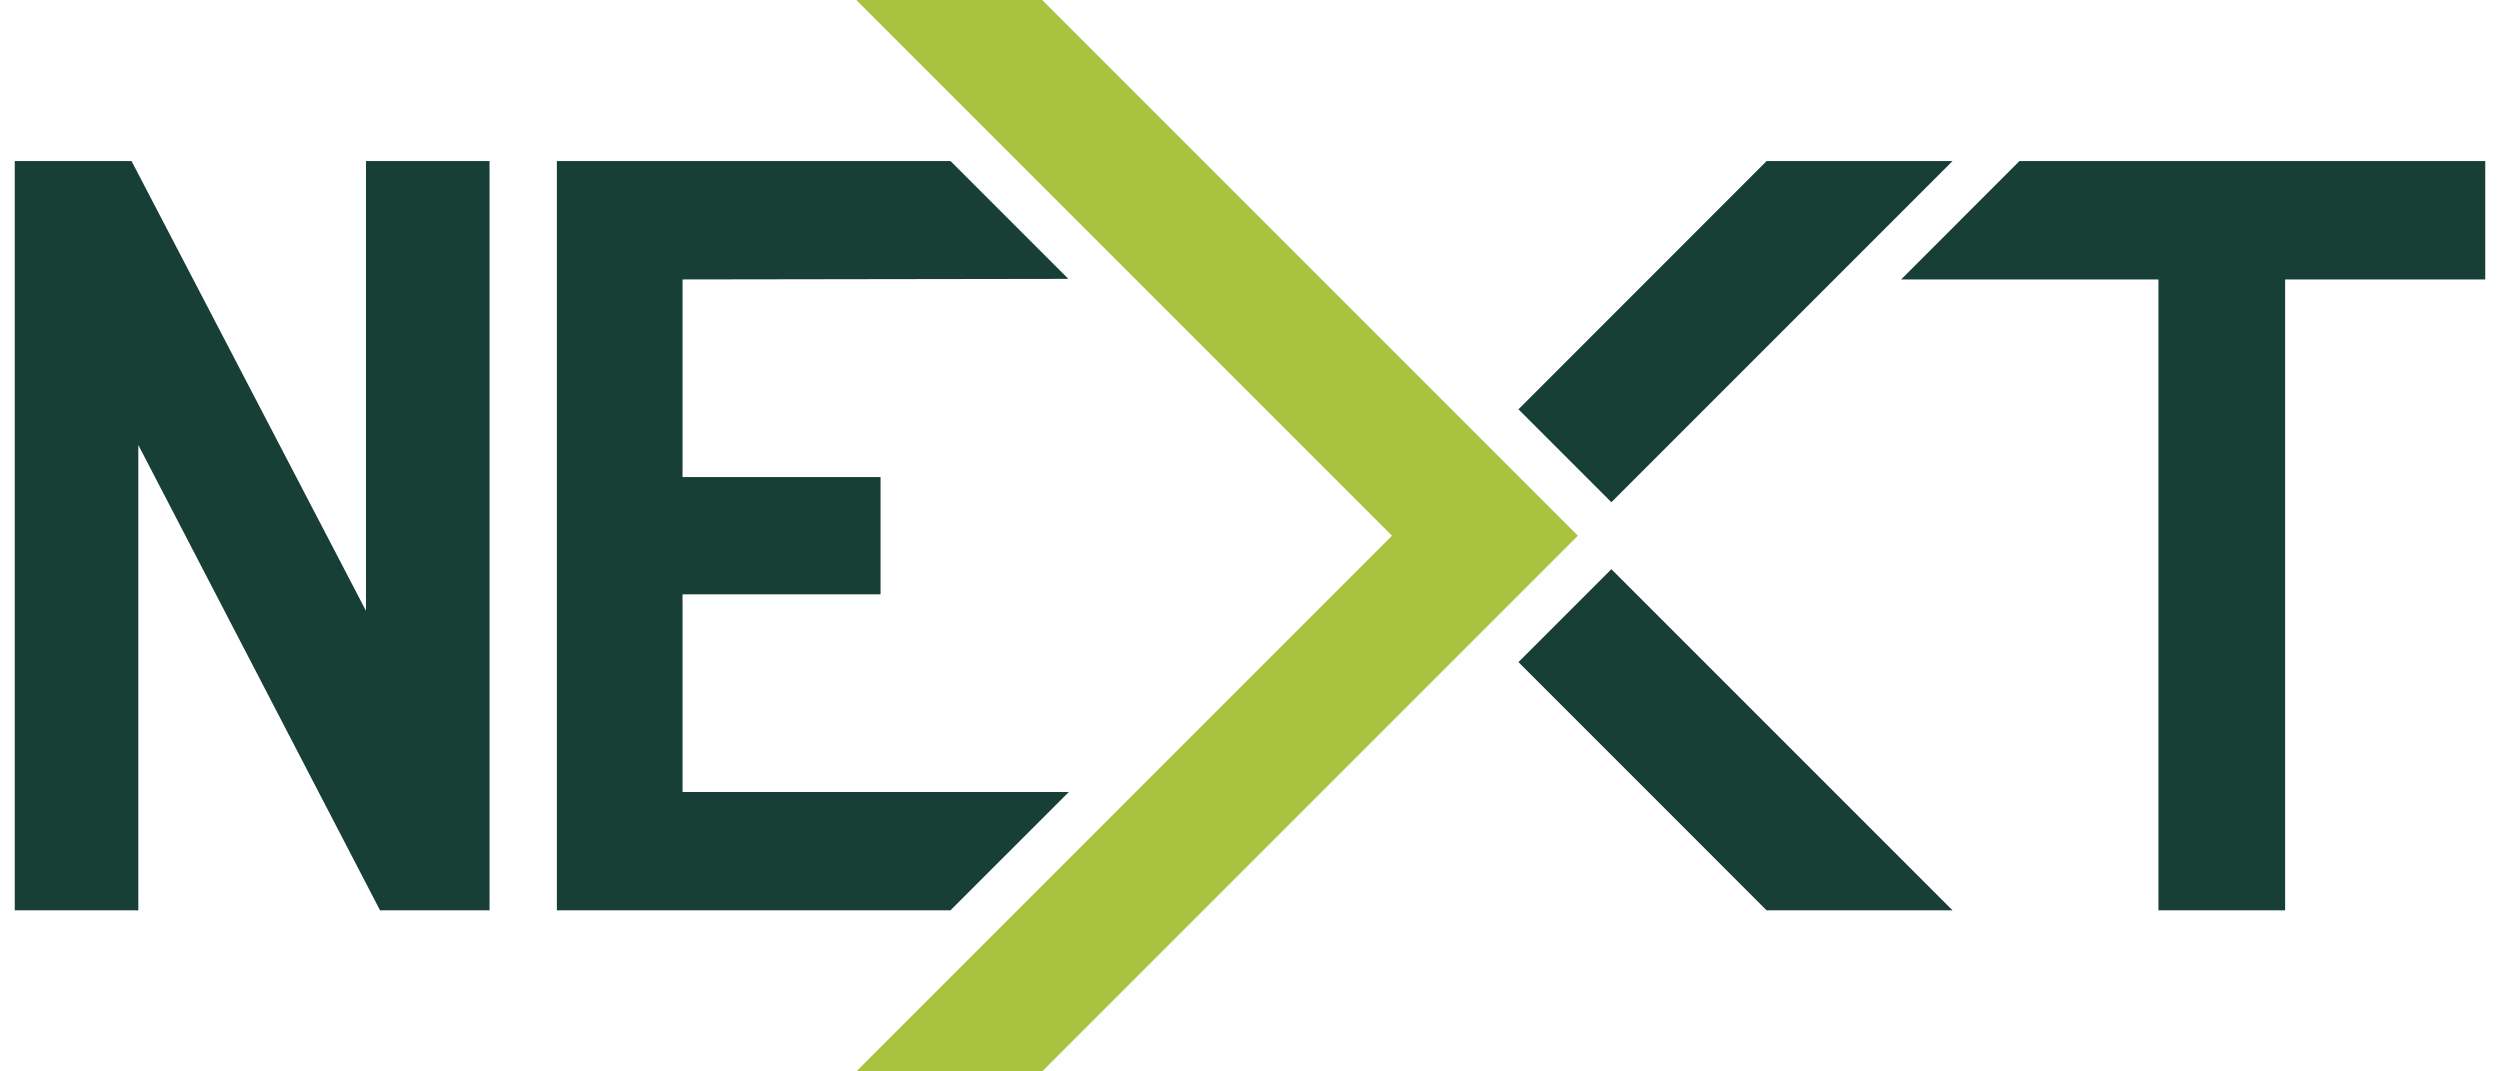
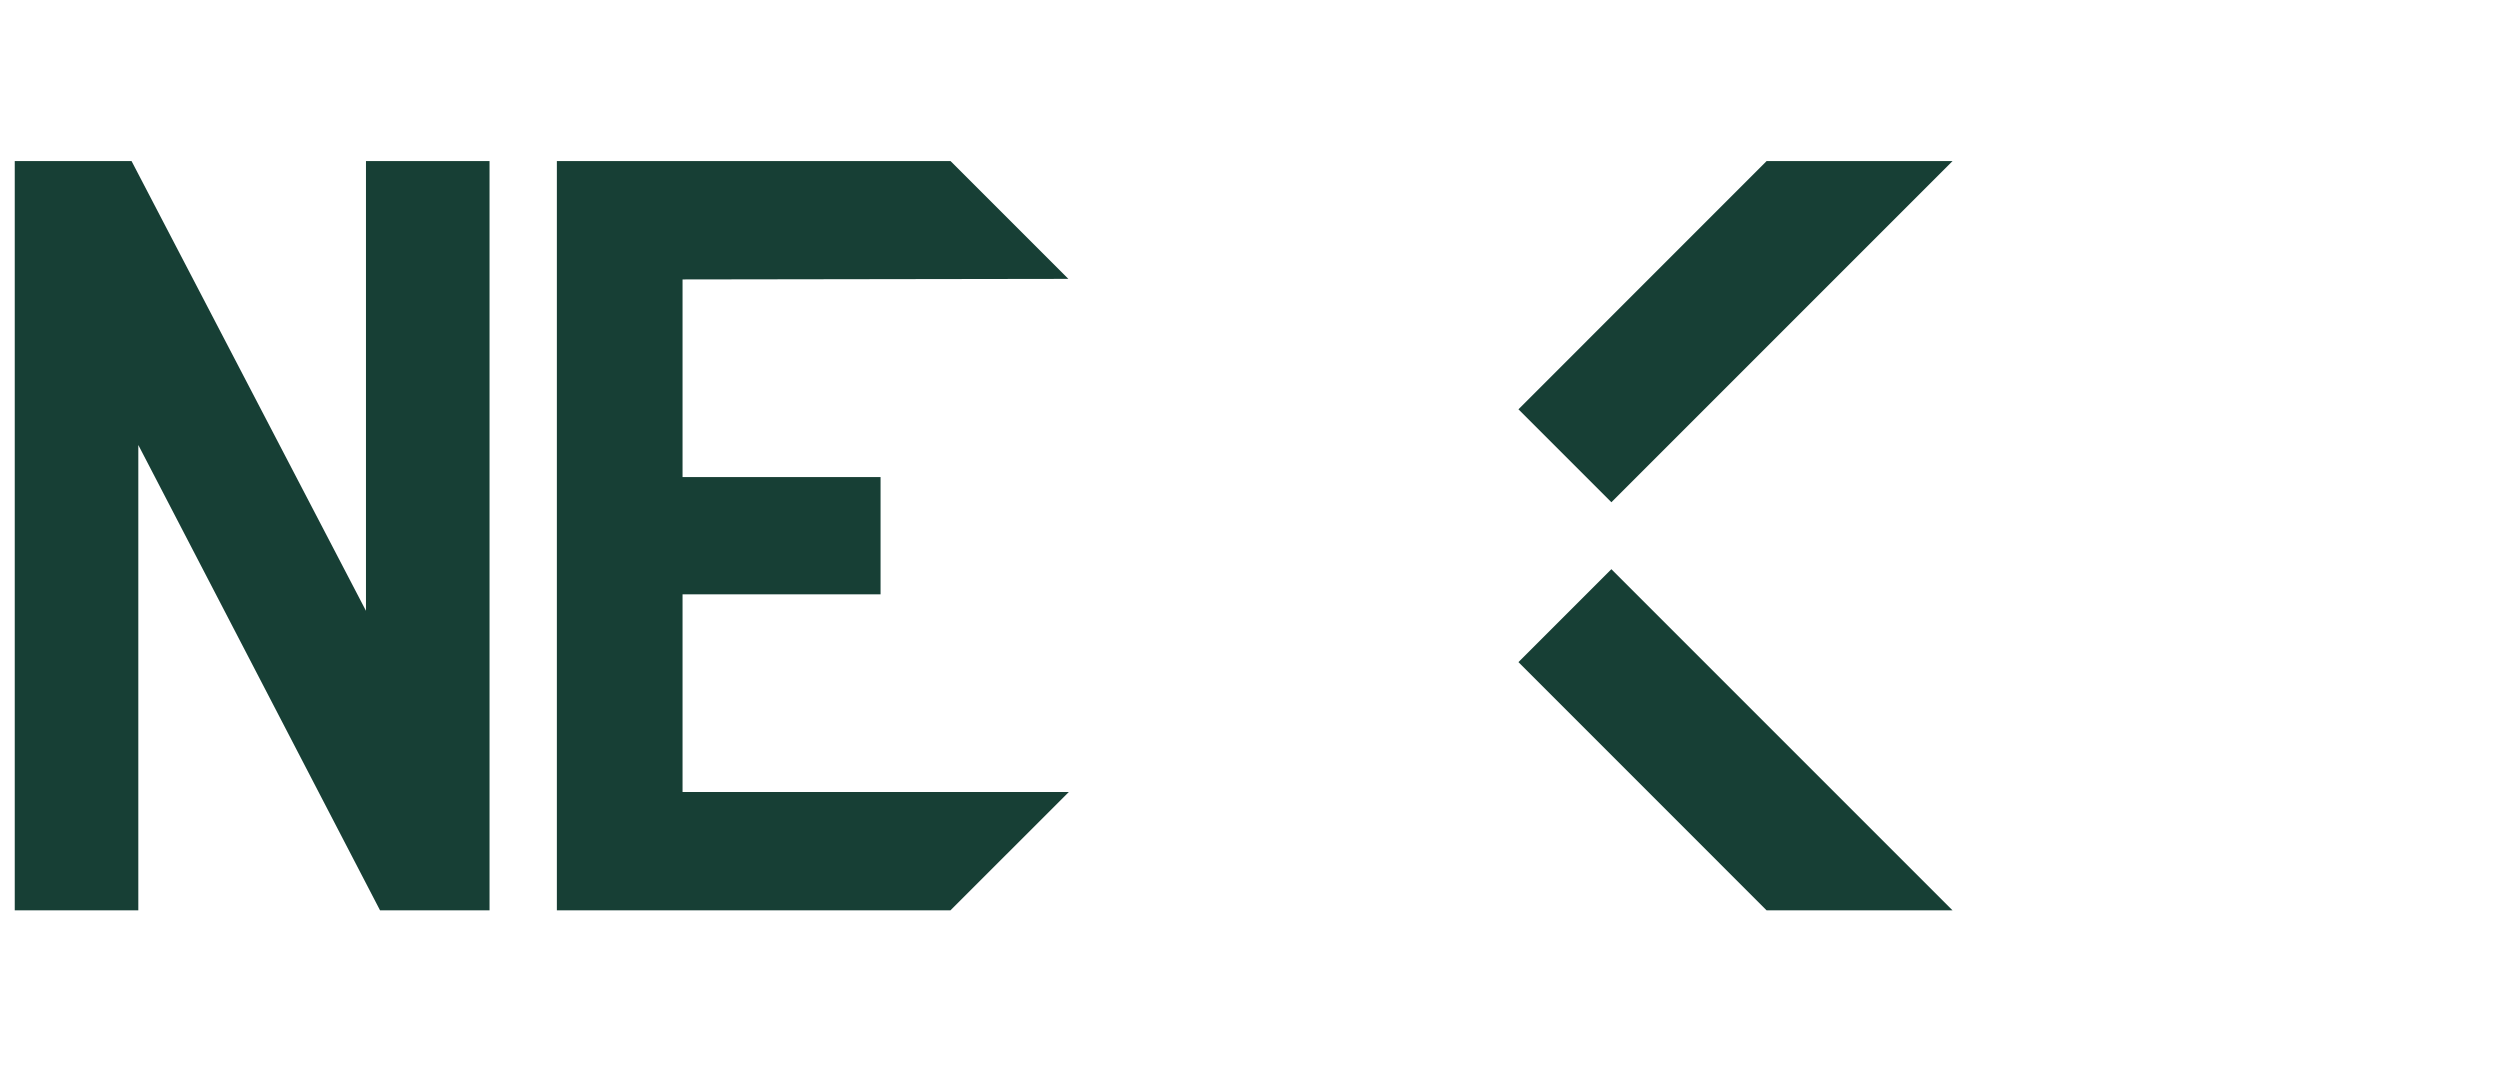
<svg xmlns="http://www.w3.org/2000/svg" width="98" height="42" viewBox="0 0 98 42" fill="none">
  <g id="Frame 37" clip-path="url(#clip0_3529_39701)">
    <path id="Vector" d="M14.346 6.314V23.944L5.157 6.314H0.578V35.686H5.422V17.444L14.898 35.686H19.19V6.314H14.346Z" fill="#173F35" />
-     <path id="Vector_2" d="M61.853 21L40.853 0H33.568L54.568 21L33.568 42H40.853L61.853 21Z" fill="#A9C23F" />
-     <path id="Vector_3" d="M59.523 25.955L69.251 35.686H76.54L63.166 22.312L59.523 25.955Z" fill="#173F35" />
-     <path id="Vector_4" d="M74.525 10.954H84.611V35.686H89.577V10.954H97.422V6.314H79.161L74.525 10.954Z" fill="#173F35" />
+     <path id="Vector_3" d="M59.523 25.955L69.251 35.686H76.54L63.166 22.312L59.523 25.955" fill="#173F35" />
    <path id="Vector_5" d="M63.166 19.688L76.54 6.314H69.251L59.523 16.045L63.166 19.688Z" fill="#173F35" />
    <path id="Vector_6" d="M41.897 31.047H26.756V23.299H34.518V18.702H26.756V10.954L41.879 10.932L37.261 6.314H21.829V35.686H37.257L41.897 31.047Z" fill="#173F35" />
  </g>
  <defs>
    <clipPath id="clip0_3529_39701">
      <rect width="96.843" height="42" fill="white" transform="translate(0.579)" />
    </clipPath>
  </defs>
</svg>